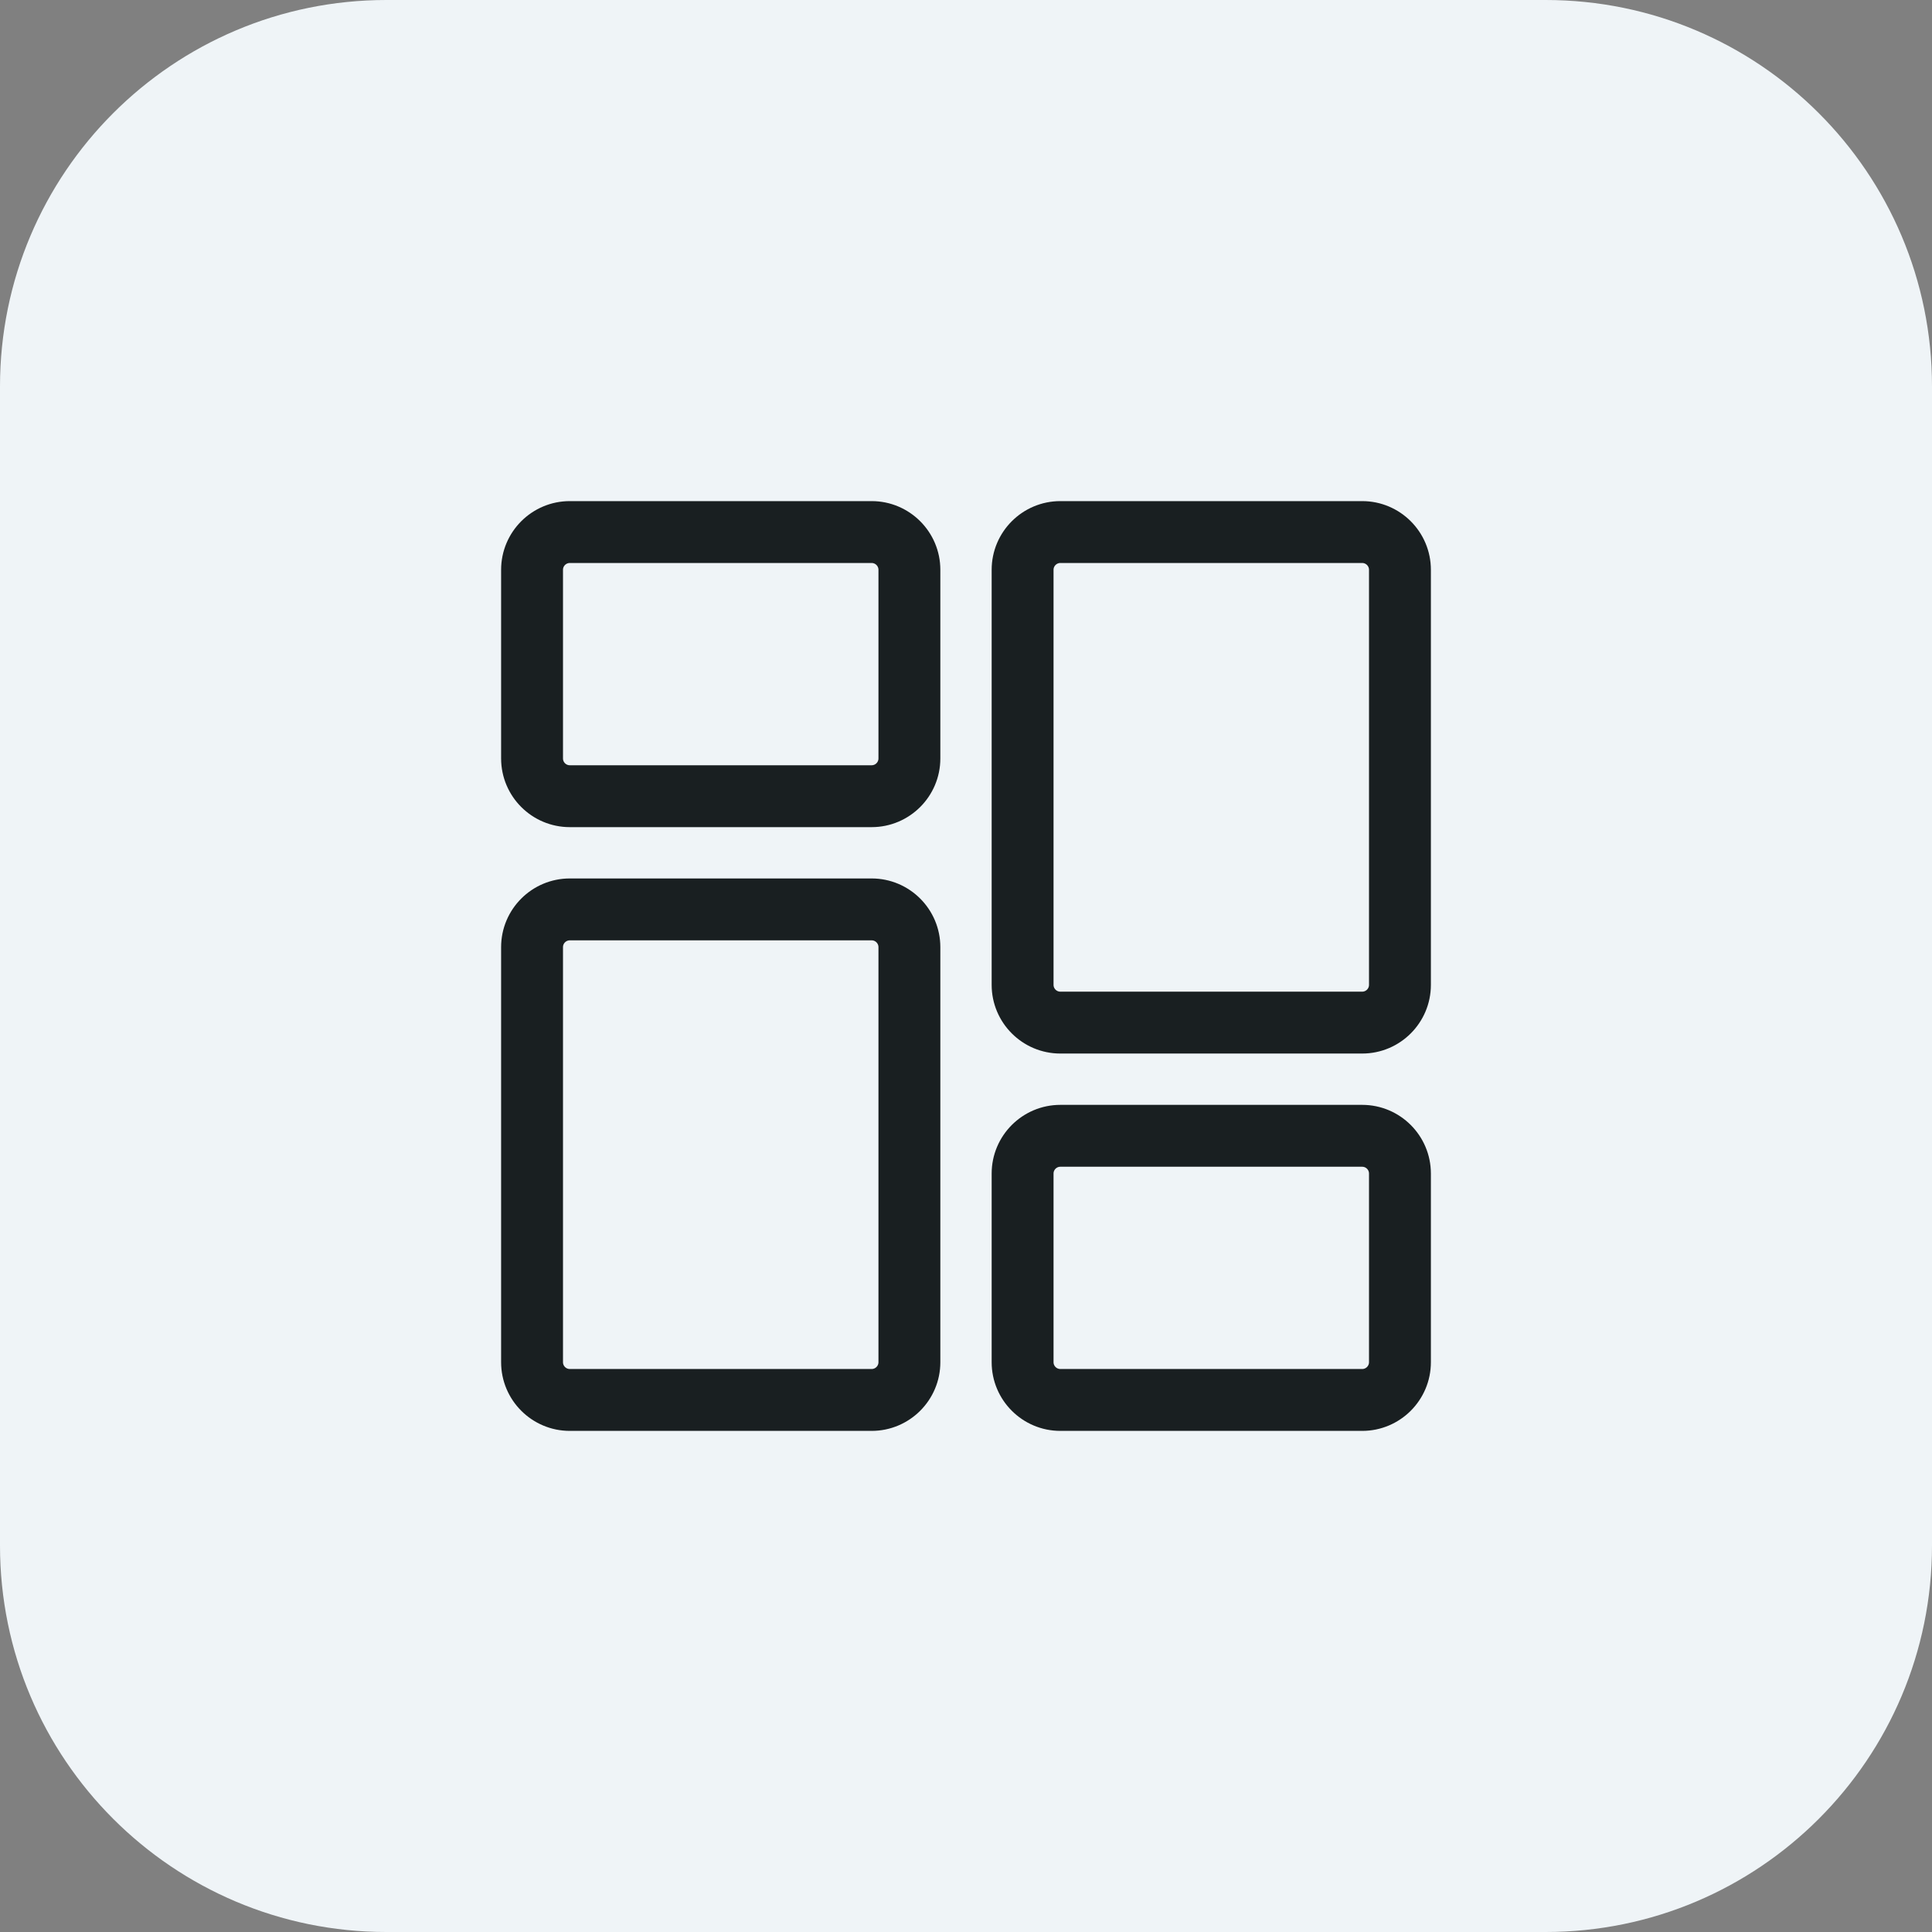
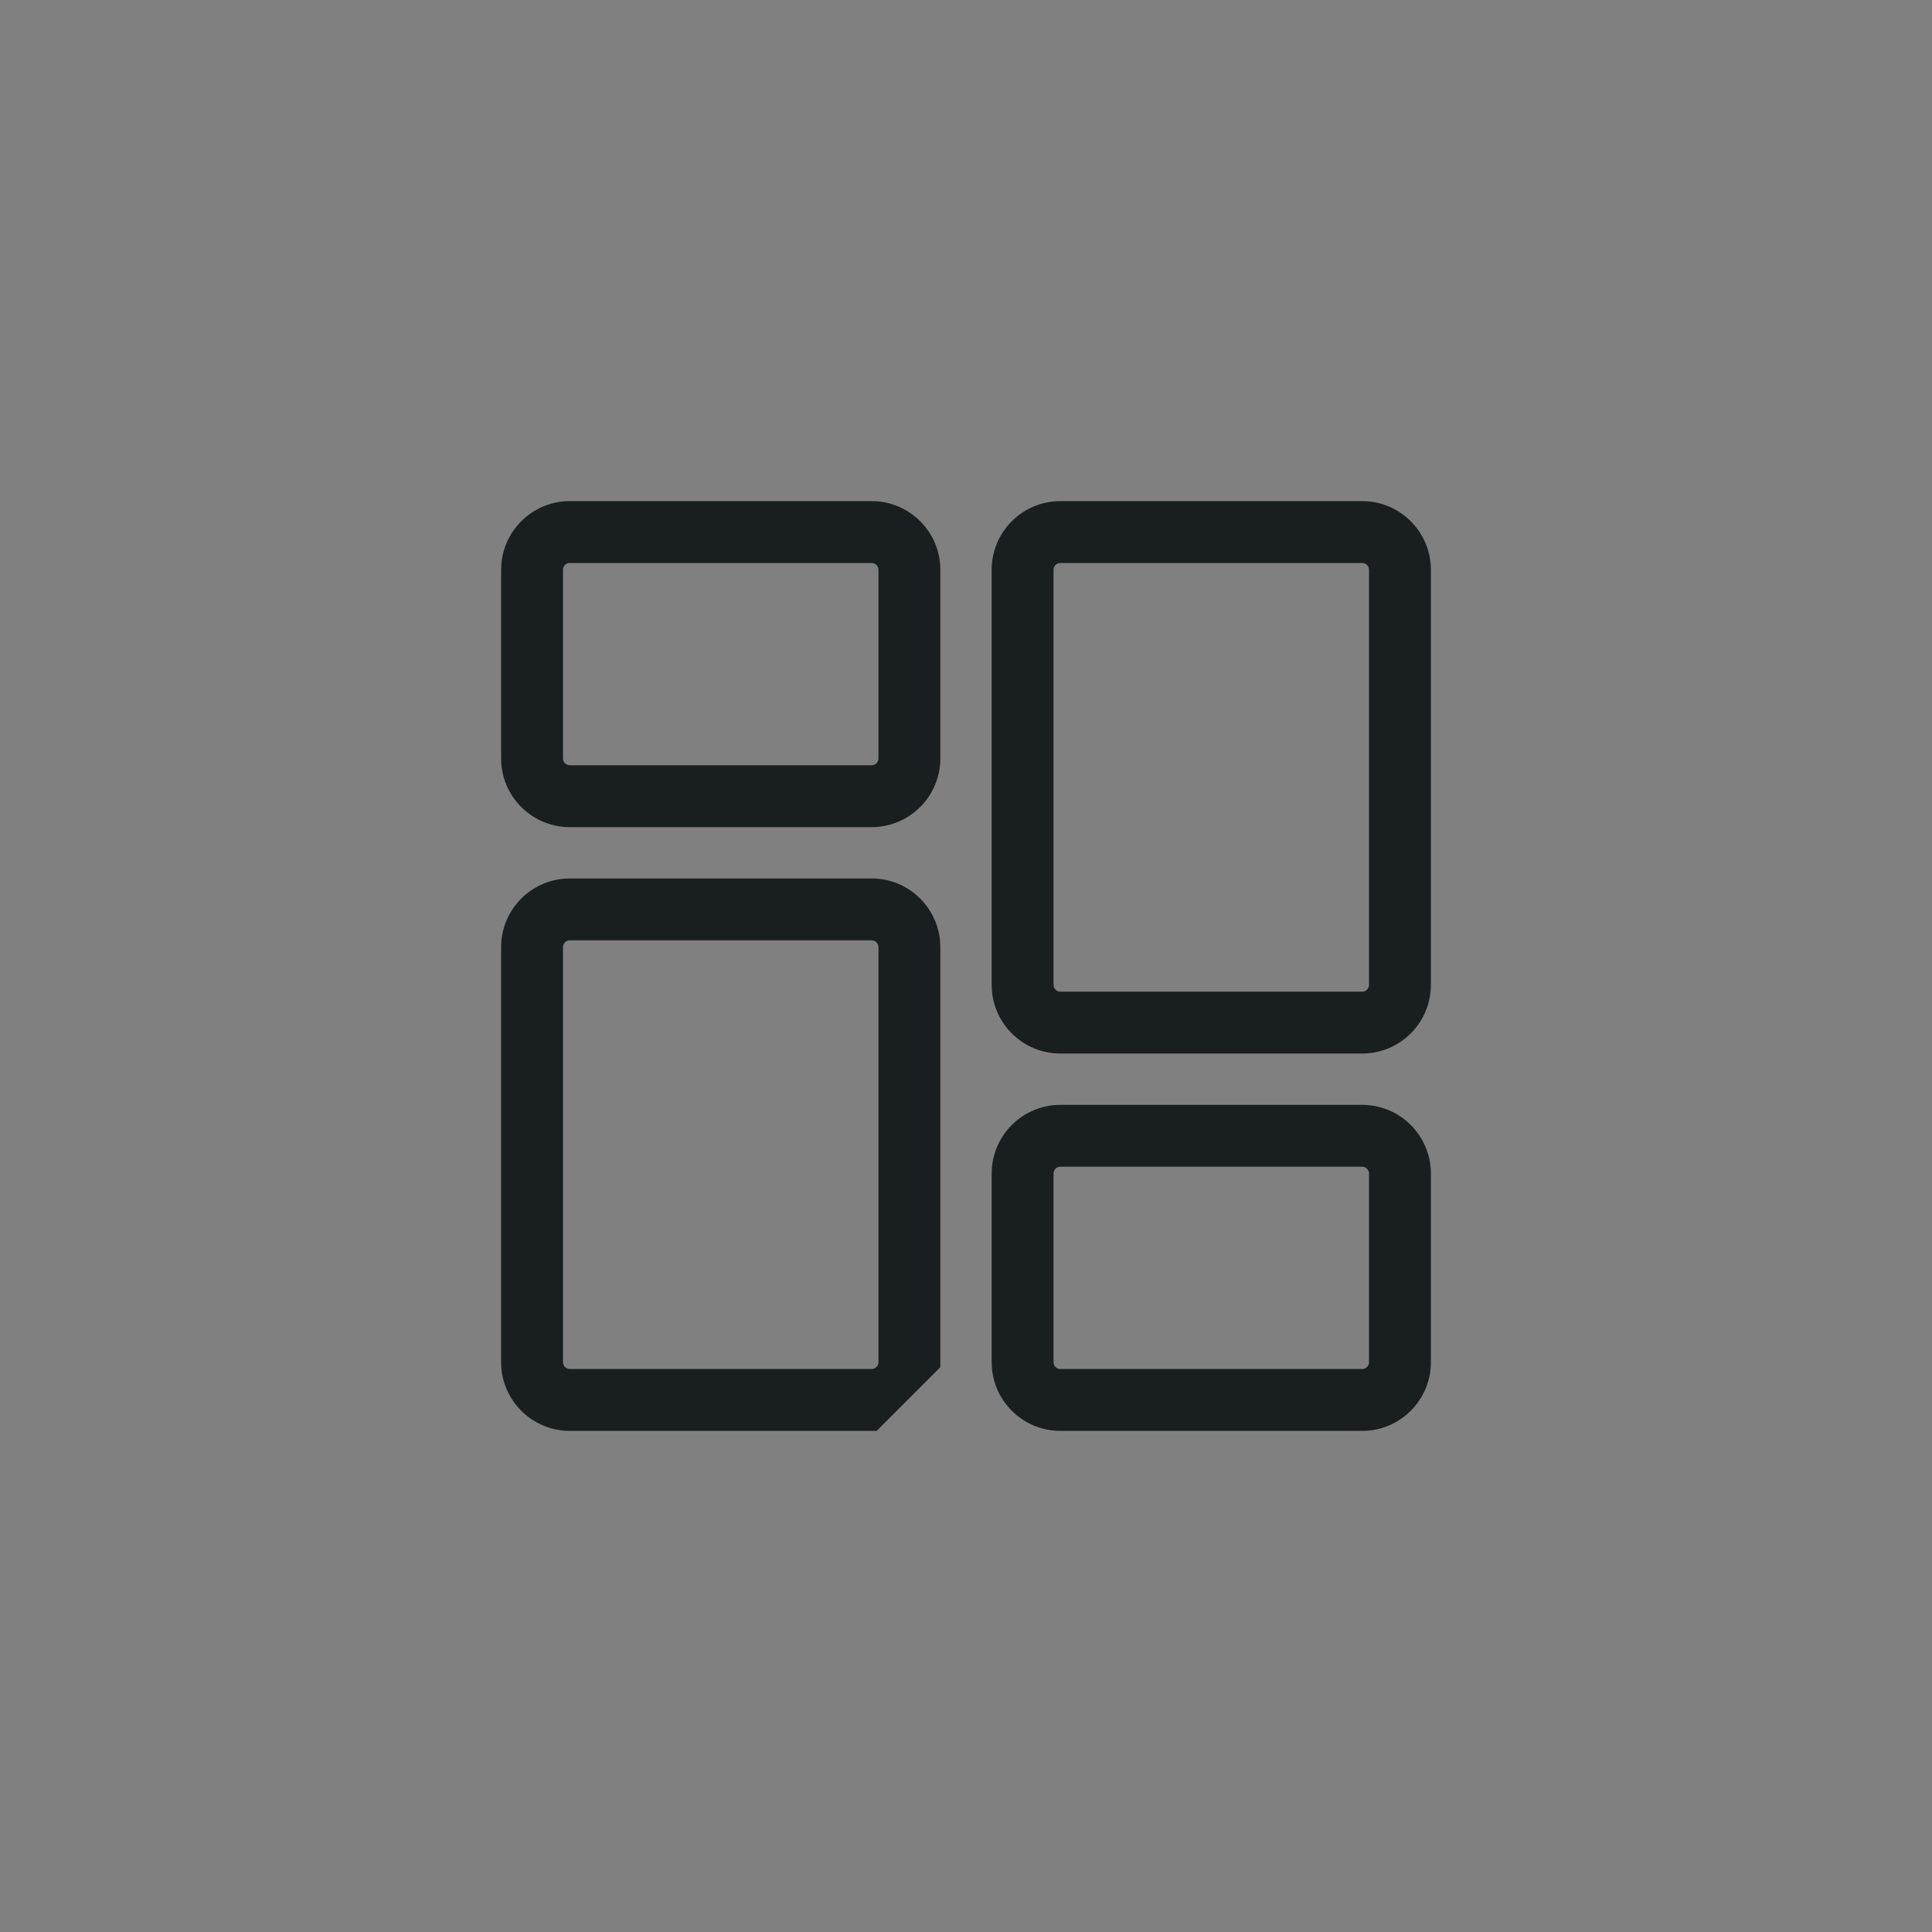
<svg xmlns="http://www.w3.org/2000/svg" width="64" height="64" viewBox="0 0 64 64" fill="none">
  <rect x="0" y="0" width="64" height="64" fill="#808080" stroke="none" />
-   <path d="M51.2 0H12.8C5.731 0 0 5.731 0 12.8V51.2C0 58.269 5.731 64 12.8 64H51.2C58.269 64 64 58.269 64 51.2V12.8C64 5.731 58.269 0 51.2 0Z" fill="#EFF4F7" />
  <path d="M28.875 27H18.875C17.841 27 17 26.159 17 25.125V18.875C17 17.841 17.841 17 18.875 17H28.875C29.909 17 30.75 17.841 30.75 18.875V25.125C30.75 26.159 29.909 27 28.875 27ZM18.875 18.25C18.531 18.25 18.25 18.53 18.25 18.875V25.125C18.25 25.47 18.531 25.75 18.875 25.75H28.875C29.219 25.75 29.5 25.47 29.5 25.125V18.875C29.5 18.53 29.219 18.25 28.875 18.25H18.875Z" fill="#191F21" stroke="#191F21" stroke-width="0.8" />
-   <path d="M28.875 47H18.875C17.841 47 17 46.159 17 45.125V31.375C17 30.341 17.841 29.5 18.875 29.5H28.875C29.909 29.5 30.75 30.341 30.75 31.375V45.125C30.75 46.159 29.909 47 28.875 47ZM18.875 30.75C18.531 30.75 18.25 31.03 18.25 31.375V45.125C18.25 45.47 18.531 45.75 18.875 45.75H28.875C29.219 45.75 29.5 45.47 29.5 45.125V31.375C29.5 31.03 29.219 30.75 28.875 30.75H18.875Z" fill="#191F21" stroke="#191F21" stroke-width="0.8" />
+   <path d="M28.875 47H18.875C17.841 47 17 46.159 17 45.125V31.375C17 30.341 17.841 29.5 18.875 29.5H28.875C29.909 29.5 30.75 30.341 30.75 31.375V45.125ZM18.875 30.75C18.531 30.75 18.25 31.03 18.25 31.375V45.125C18.25 45.47 18.531 45.75 18.875 45.75H28.875C29.219 45.75 29.5 45.47 29.5 45.125V31.375C29.5 31.03 29.219 30.75 28.875 30.75H18.875Z" fill="#191F21" stroke="#191F21" stroke-width="0.8" />
  <path d="M45.125 47H35.125C34.091 47 33.25 46.159 33.25 45.125V38.875C33.25 37.841 34.091 37 35.125 37H45.125C46.159 37 47 37.841 47 38.875V45.125C47 46.159 46.159 47 45.125 47ZM35.125 38.25C34.781 38.25 34.5 38.53 34.5 38.875V45.125C34.5 45.47 34.781 45.75 35.125 45.75H45.125C45.469 45.75 45.75 45.47 45.75 45.125V38.875C45.75 38.53 45.469 38.25 45.125 38.25H35.125Z" fill="#191F21" stroke="#191F21" stroke-width="0.8" />
  <path d="M45.125 34.5H35.125C34.091 34.5 33.25 33.659 33.25 32.625V18.875C33.25 17.841 34.091 17 35.125 17H45.125C46.159 17 47 17.841 47 18.875V32.625C47 33.659 46.159 34.5 45.125 34.5ZM35.125 18.25C34.781 18.25 34.5 18.53 34.5 18.875V32.625C34.5 32.97 34.781 33.25 35.125 33.25H45.125C45.469 33.25 45.75 32.97 45.75 32.625V18.875C45.75 18.53 45.469 18.25 45.125 18.25H35.125Z" fill="#191F21" stroke="#191F21" stroke-width="0.8" />
</svg>